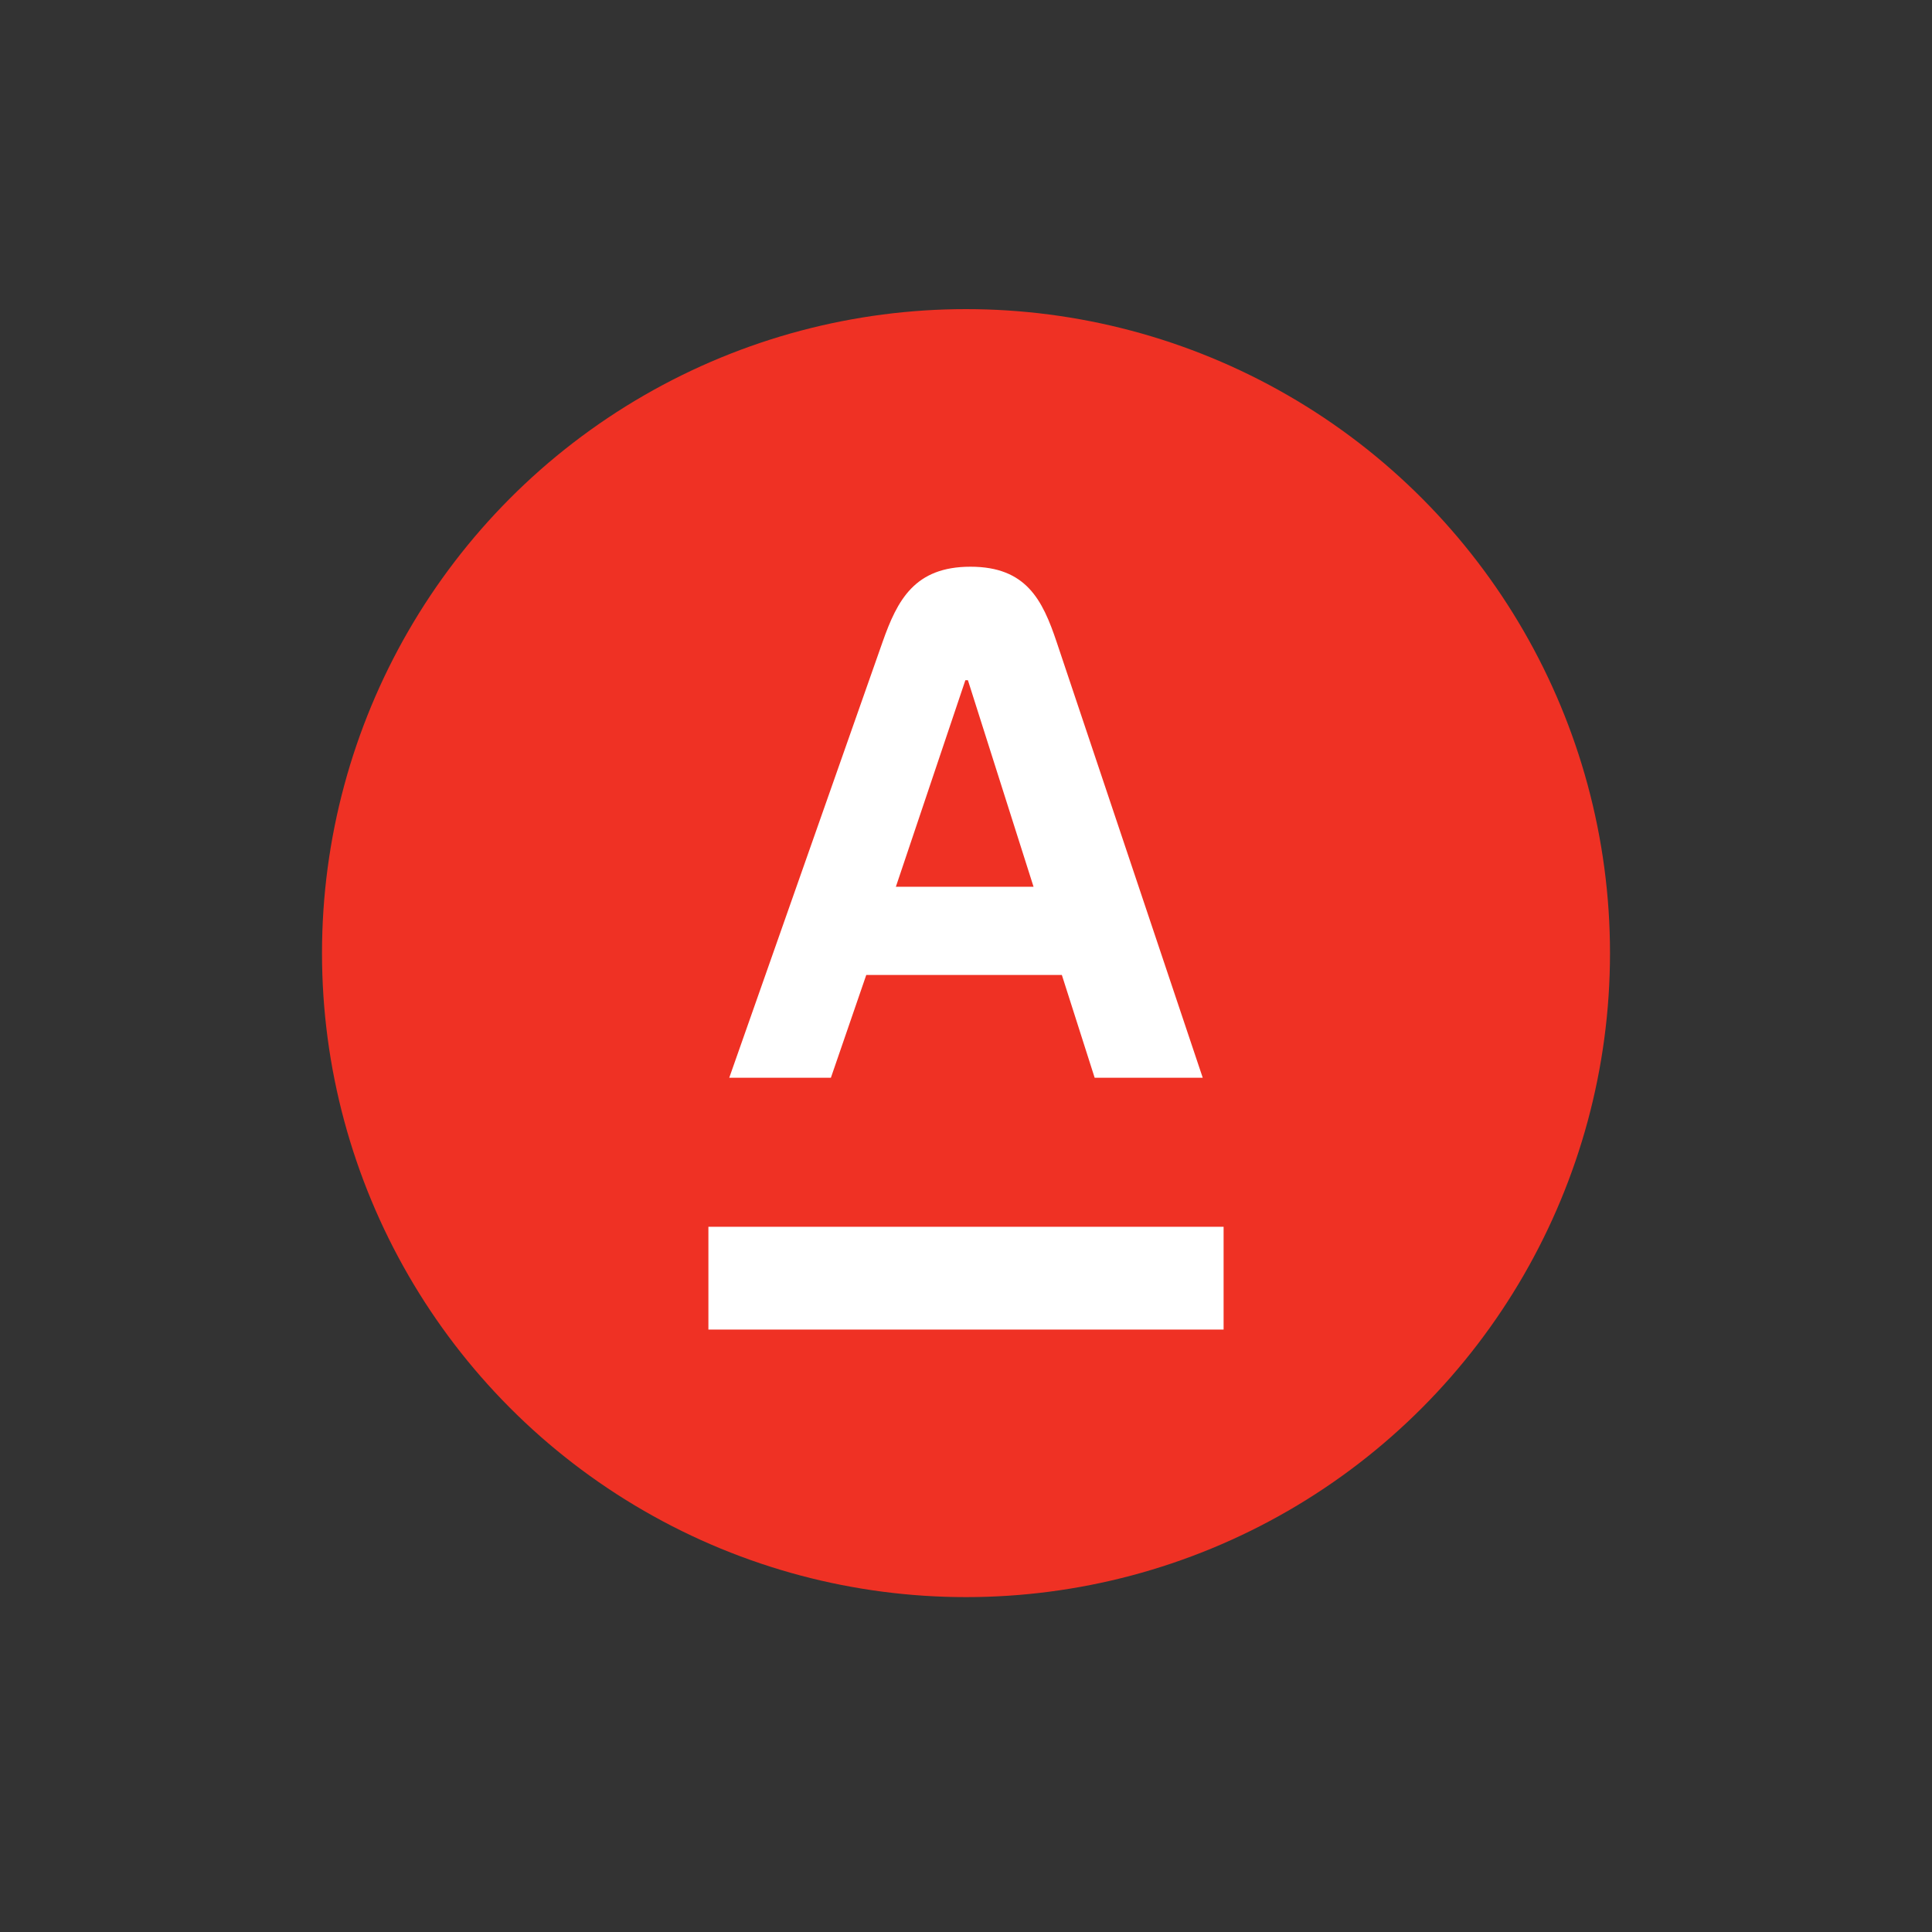
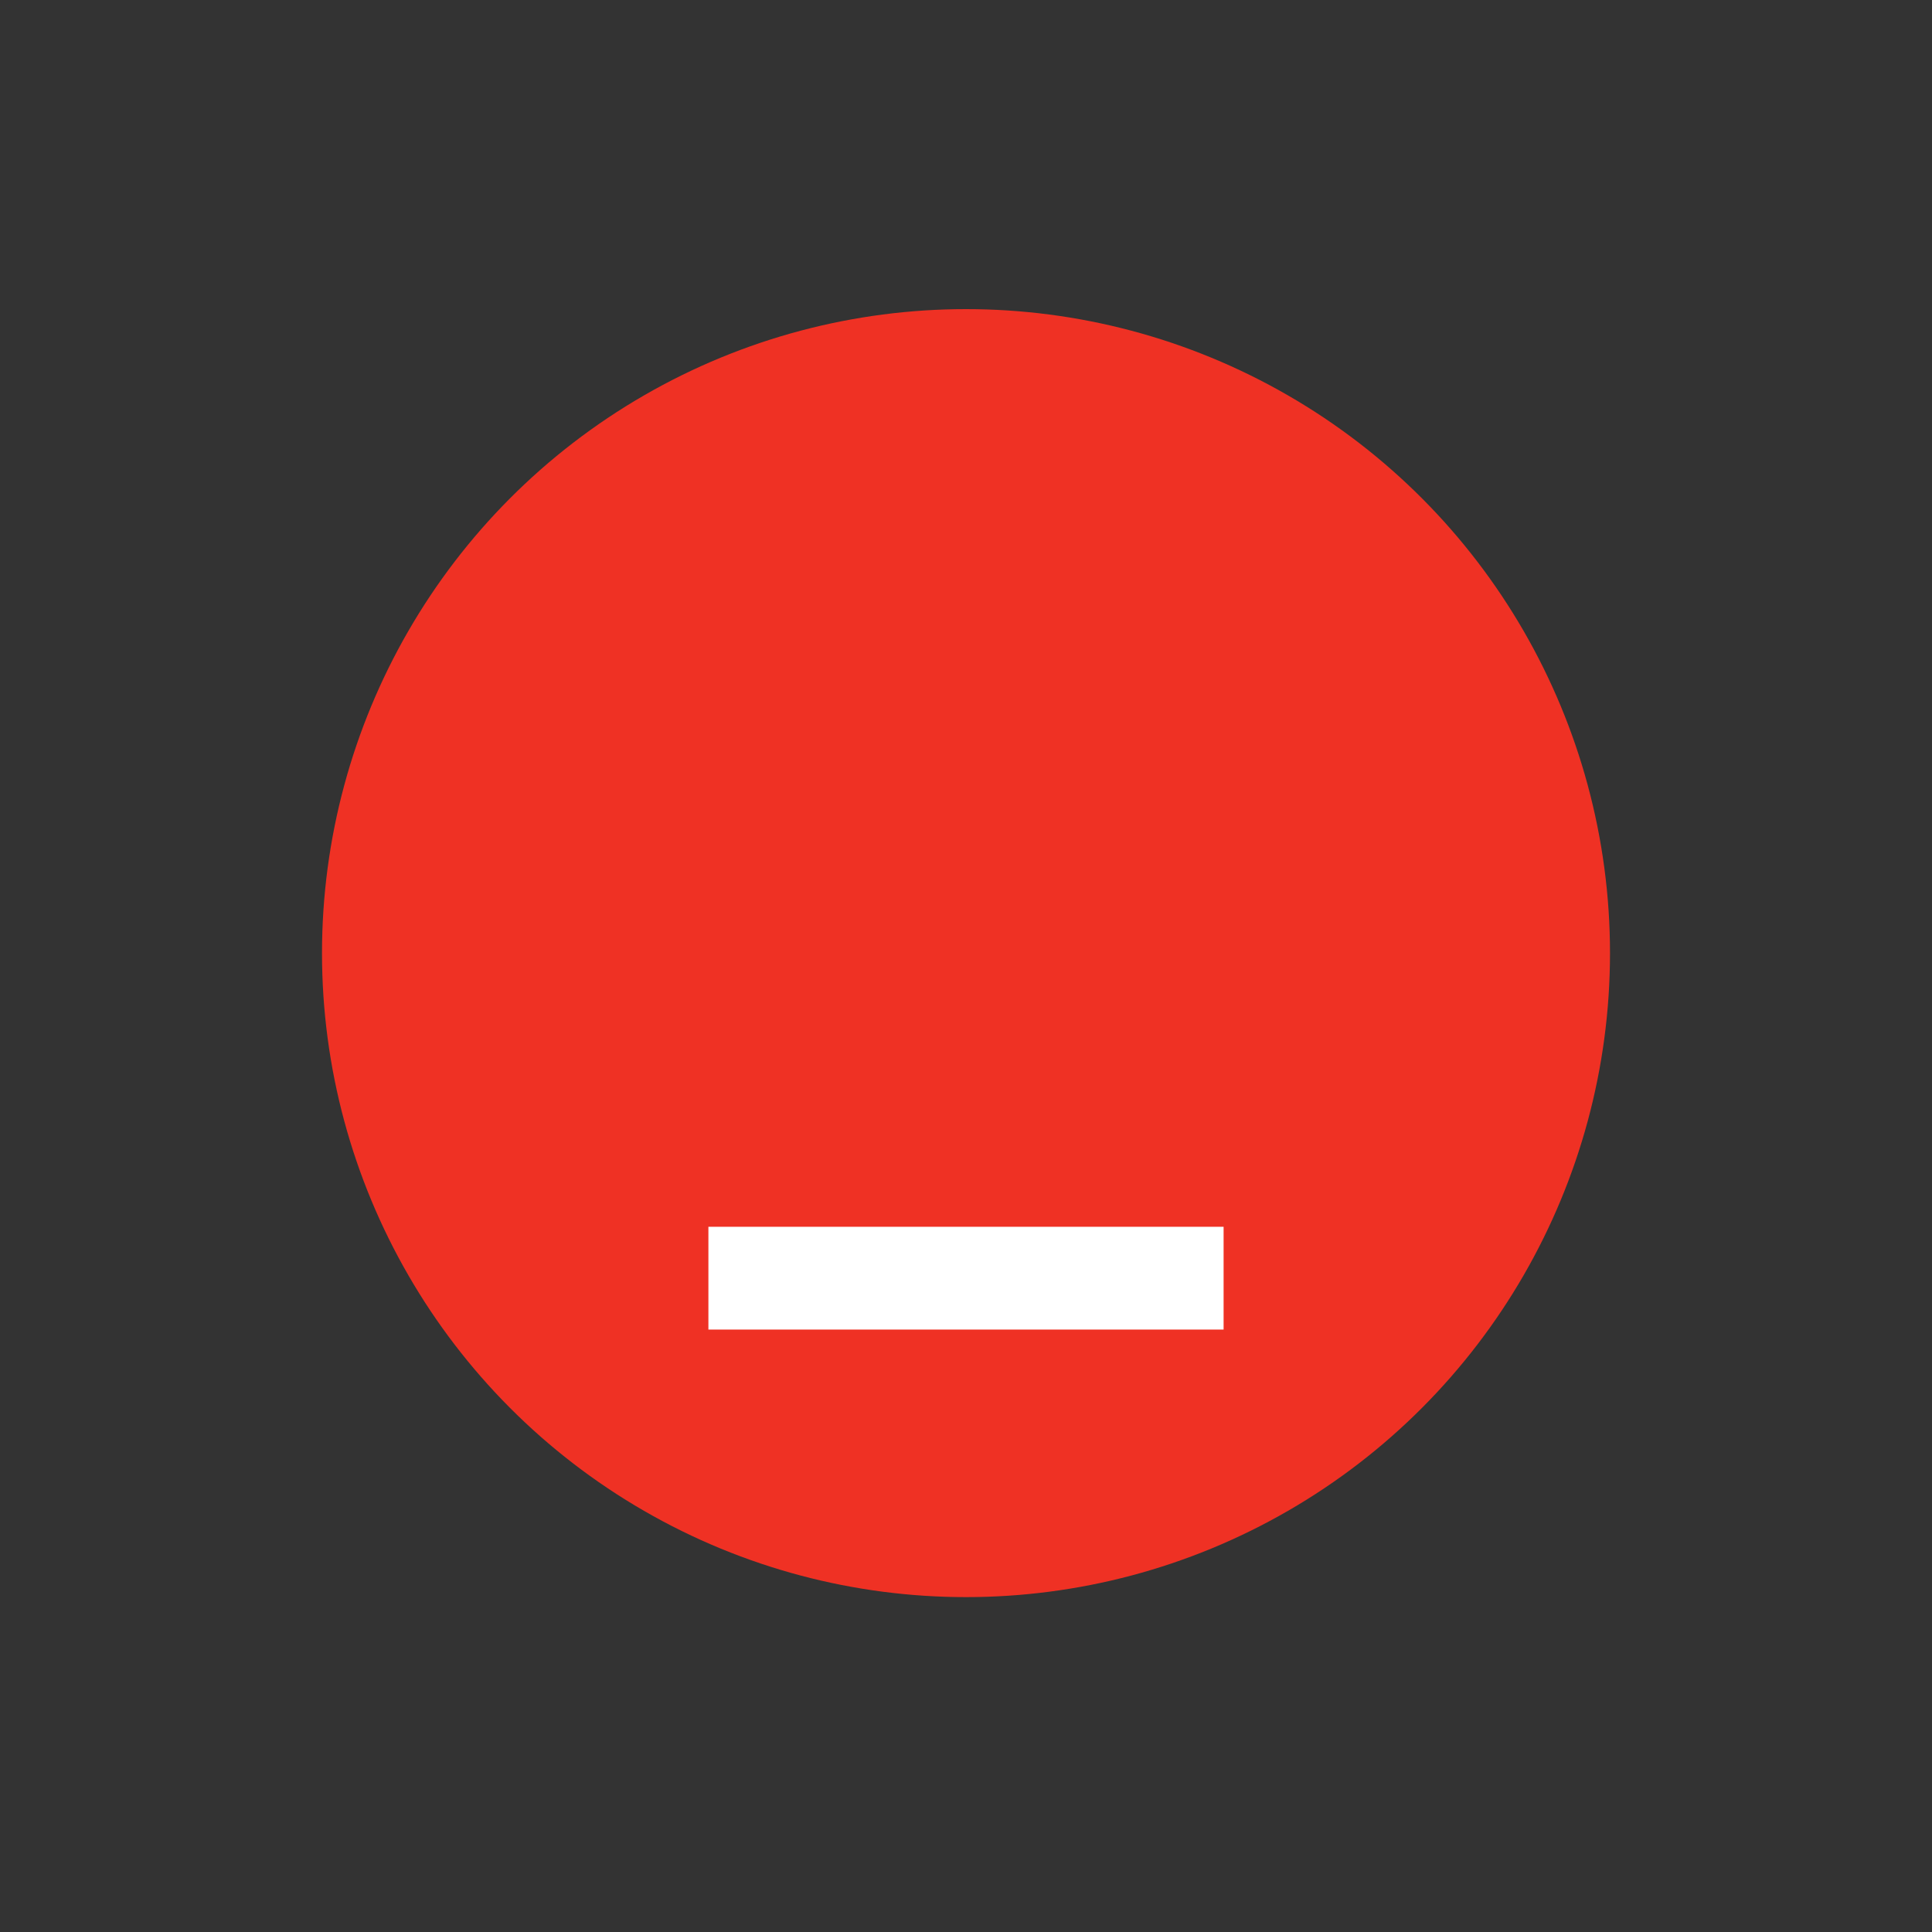
<svg xmlns="http://www.w3.org/2000/svg" width="150" height="150" viewBox="0 0 150 150" fill="none">
  <rect x="0" y="0" width="150" height="150" fill="#333333" stroke="none" />
  <circle cx="75" cy="74" r="50" fill="#EF3124" />
  <path fill-rule="evenodd" clip-rule="evenodd" d="M55 103.227H95V95.247H55V103.227Z" fill="white" />
-   <path fill-rule="evenodd" clip-rule="evenodd" d="M69.555 68.847L74.95 52.813H75.149L80.244 68.847H69.555ZM82.04 49.853C80.944 46.583 79.68 44 75.349 44C71.018 44 69.673 46.573 68.519 49.853L56.619 83.676H64.51L67.257 75.696H82.442L84.989 83.676H93.38L82.04 49.853Z" fill="white" />
</svg>